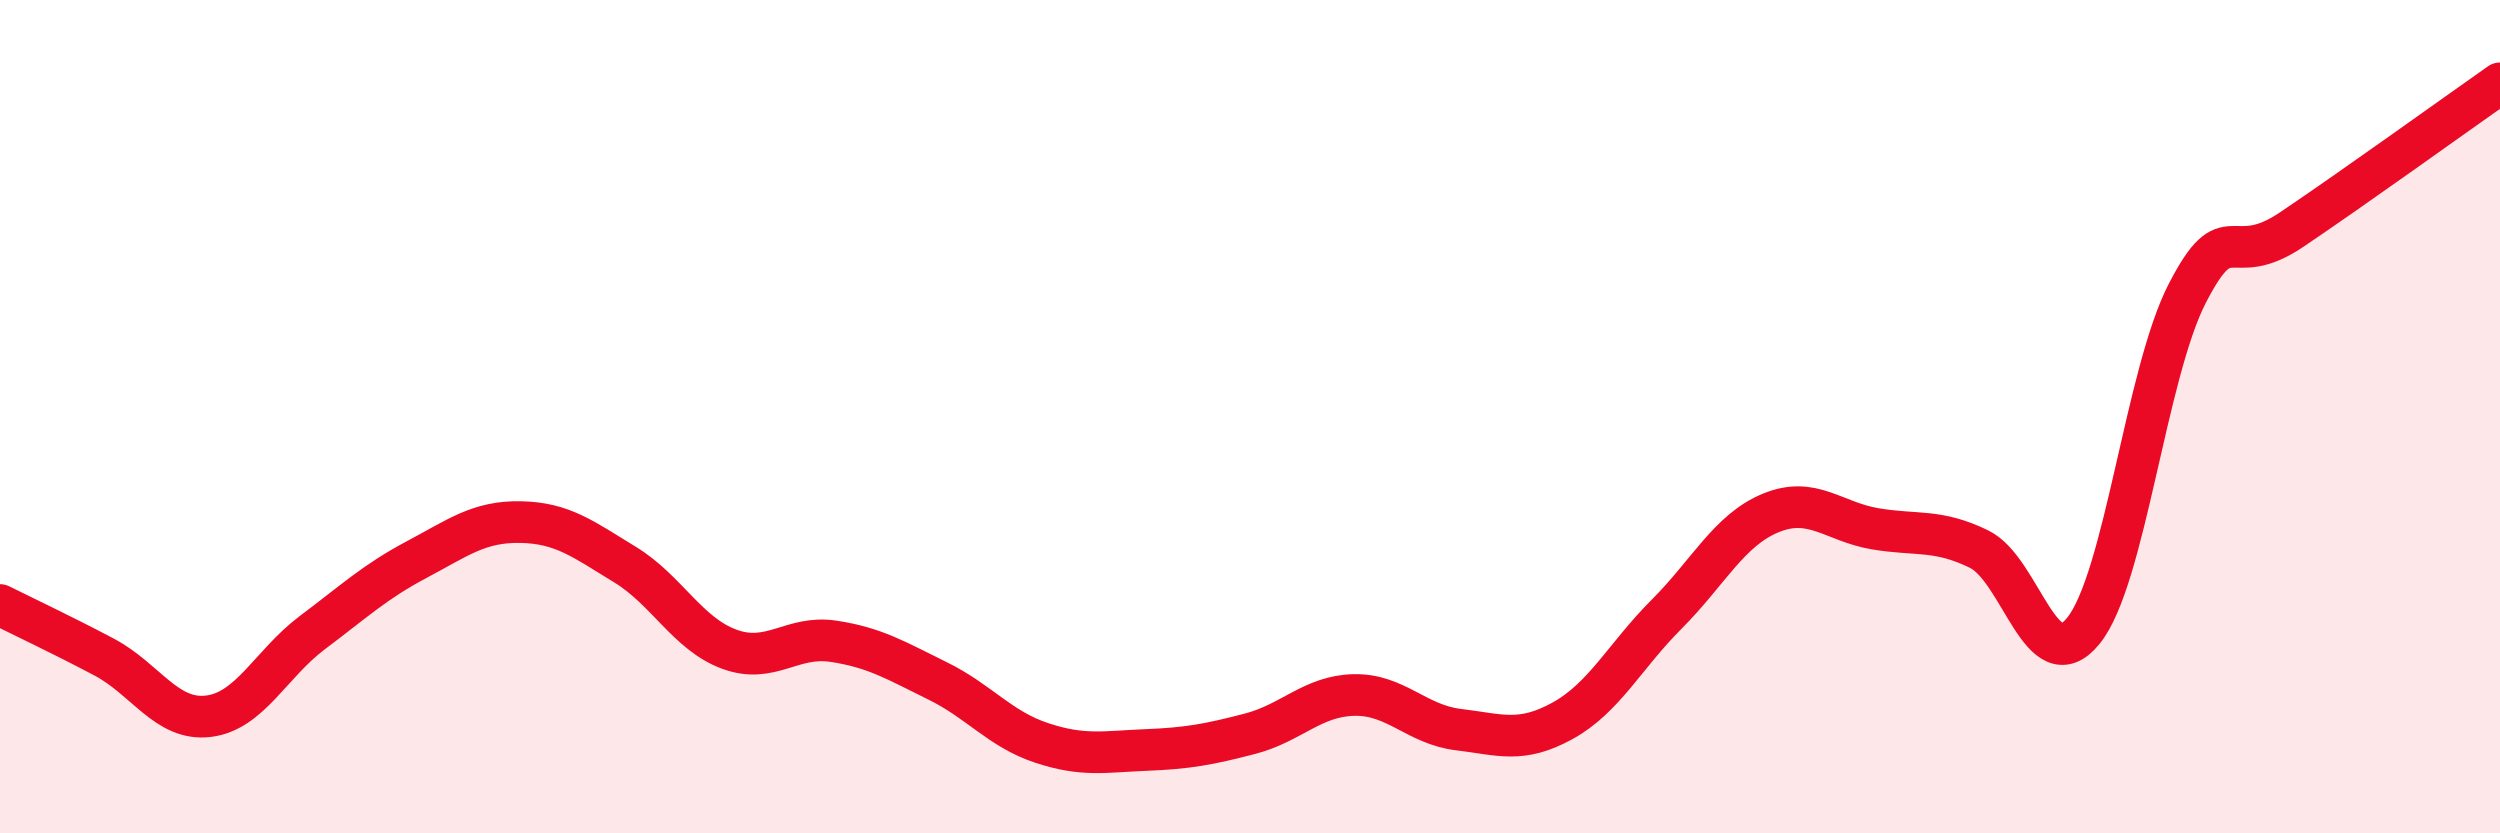
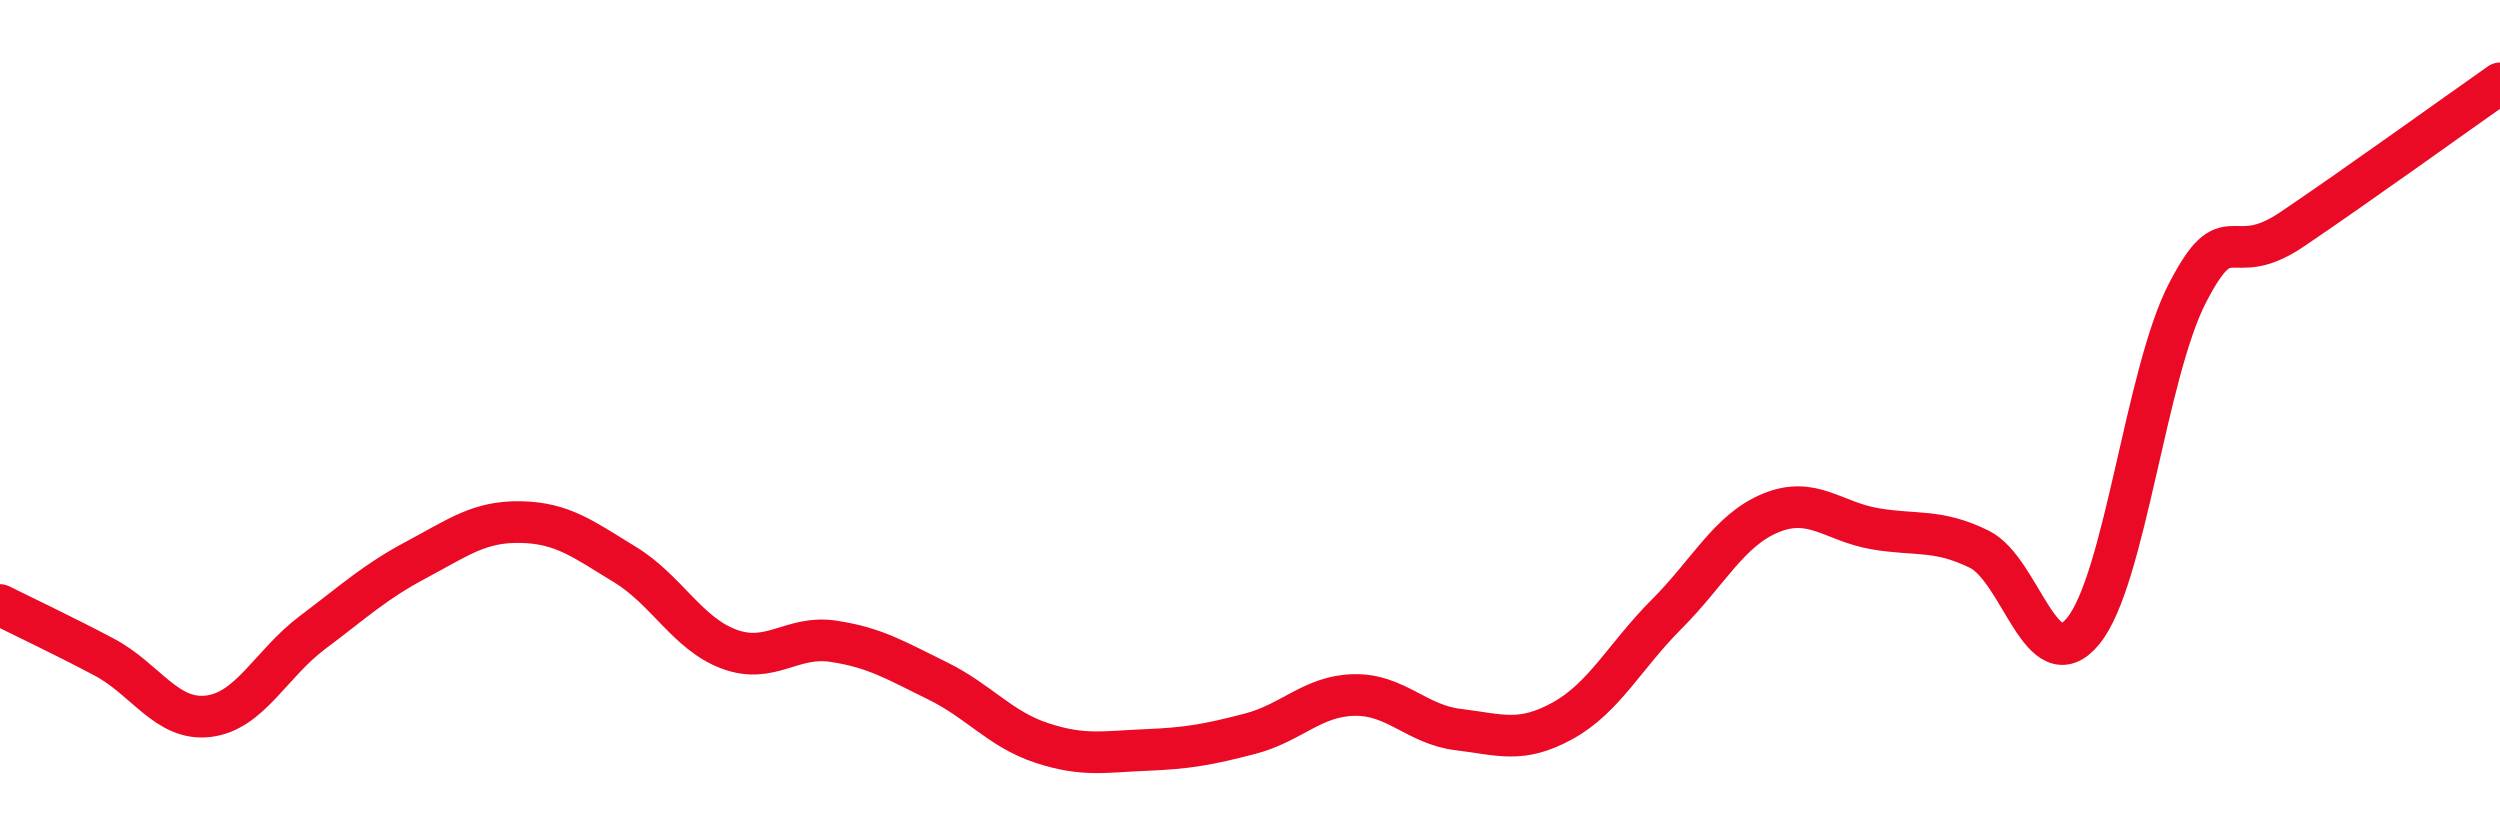
<svg xmlns="http://www.w3.org/2000/svg" width="60" height="20" viewBox="0 0 60 20">
-   <path d="M 0,14.52 C 0.5,14.77 1.5,15.24 2.5,15.77 C 3.5,16.3 4,17.31 5,17.19 C 6,17.07 6.5,15.93 7.5,15.18 C 8.5,14.43 9,13.96 10,13.43 C 11,12.9 11.5,12.51 12.5,12.53 C 13.5,12.55 14,12.94 15,13.55 C 16,14.16 16.5,15.21 17.5,15.58 C 18.5,15.95 19,15.24 20,15.39 C 21,15.54 21.5,15.85 22.5,16.34 C 23.5,16.83 24,17.5 25,17.83 C 26,18.16 26.5,18.04 27.5,18 C 28.5,17.96 29,17.87 30,17.61 C 31,17.35 31.5,16.7 32.5,16.68 C 33.5,16.66 34,17.39 35,17.51 C 36,17.63 36.5,17.85 37.5,17.3 C 38.5,16.75 39,15.74 40,14.74 C 41,13.74 41.5,12.72 42.5,12.31 C 43.5,11.9 44,12.52 45,12.69 C 46,12.86 46.5,12.69 47.5,13.18 C 48.5,13.67 49,16.37 50,15.14 C 51,13.91 51.5,8.96 52.5,7.03 C 53.5,5.1 53.5,6.52 55,5.51 C 56.5,4.5 59,2.7 60,2L60 20L0 20Z" fill="#EB0A25" opacity="0.1" stroke-linecap="round" stroke-linejoin="round" />
  <path d="M 0,14.52 C 0.5,14.77 1.5,15.24 2.5,15.77 C 3.5,16.3 4,17.31 5,17.19 C 6,17.07 6.5,15.93 7.5,15.18 C 8.5,14.43 9,13.96 10,13.43 C 11,12.9 11.5,12.51 12.5,12.53 C 13.5,12.55 14,12.94 15,13.55 C 16,14.16 16.5,15.21 17.5,15.58 C 18.5,15.95 19,15.24 20,15.39 C 21,15.54 21.5,15.85 22.5,16.34 C 23.5,16.83 24,17.5 25,17.83 C 26,18.16 26.5,18.04 27.5,18 C 28.5,17.96 29,17.87 30,17.61 C 31,17.35 31.5,16.7 32.5,16.68 C 33.5,16.66 34,17.39 35,17.51 C 36,17.63 36.5,17.85 37.5,17.3 C 38.5,16.75 39,15.74 40,14.74 C 41,13.74 41.5,12.72 42.5,12.31 C 43.5,11.9 44,12.52 45,12.69 C 46,12.86 46.5,12.69 47.5,13.18 C 48.5,13.67 49,16.37 50,15.14 C 51,13.91 51.5,8.96 52.5,7.03 C 53.5,5.1 53.5,6.52 55,5.51 C 56.5,4.5 59,2.7 60,2" stroke="#EB0A25" stroke-width="1" fill="none" stroke-linecap="round" stroke-linejoin="round" />
</svg>